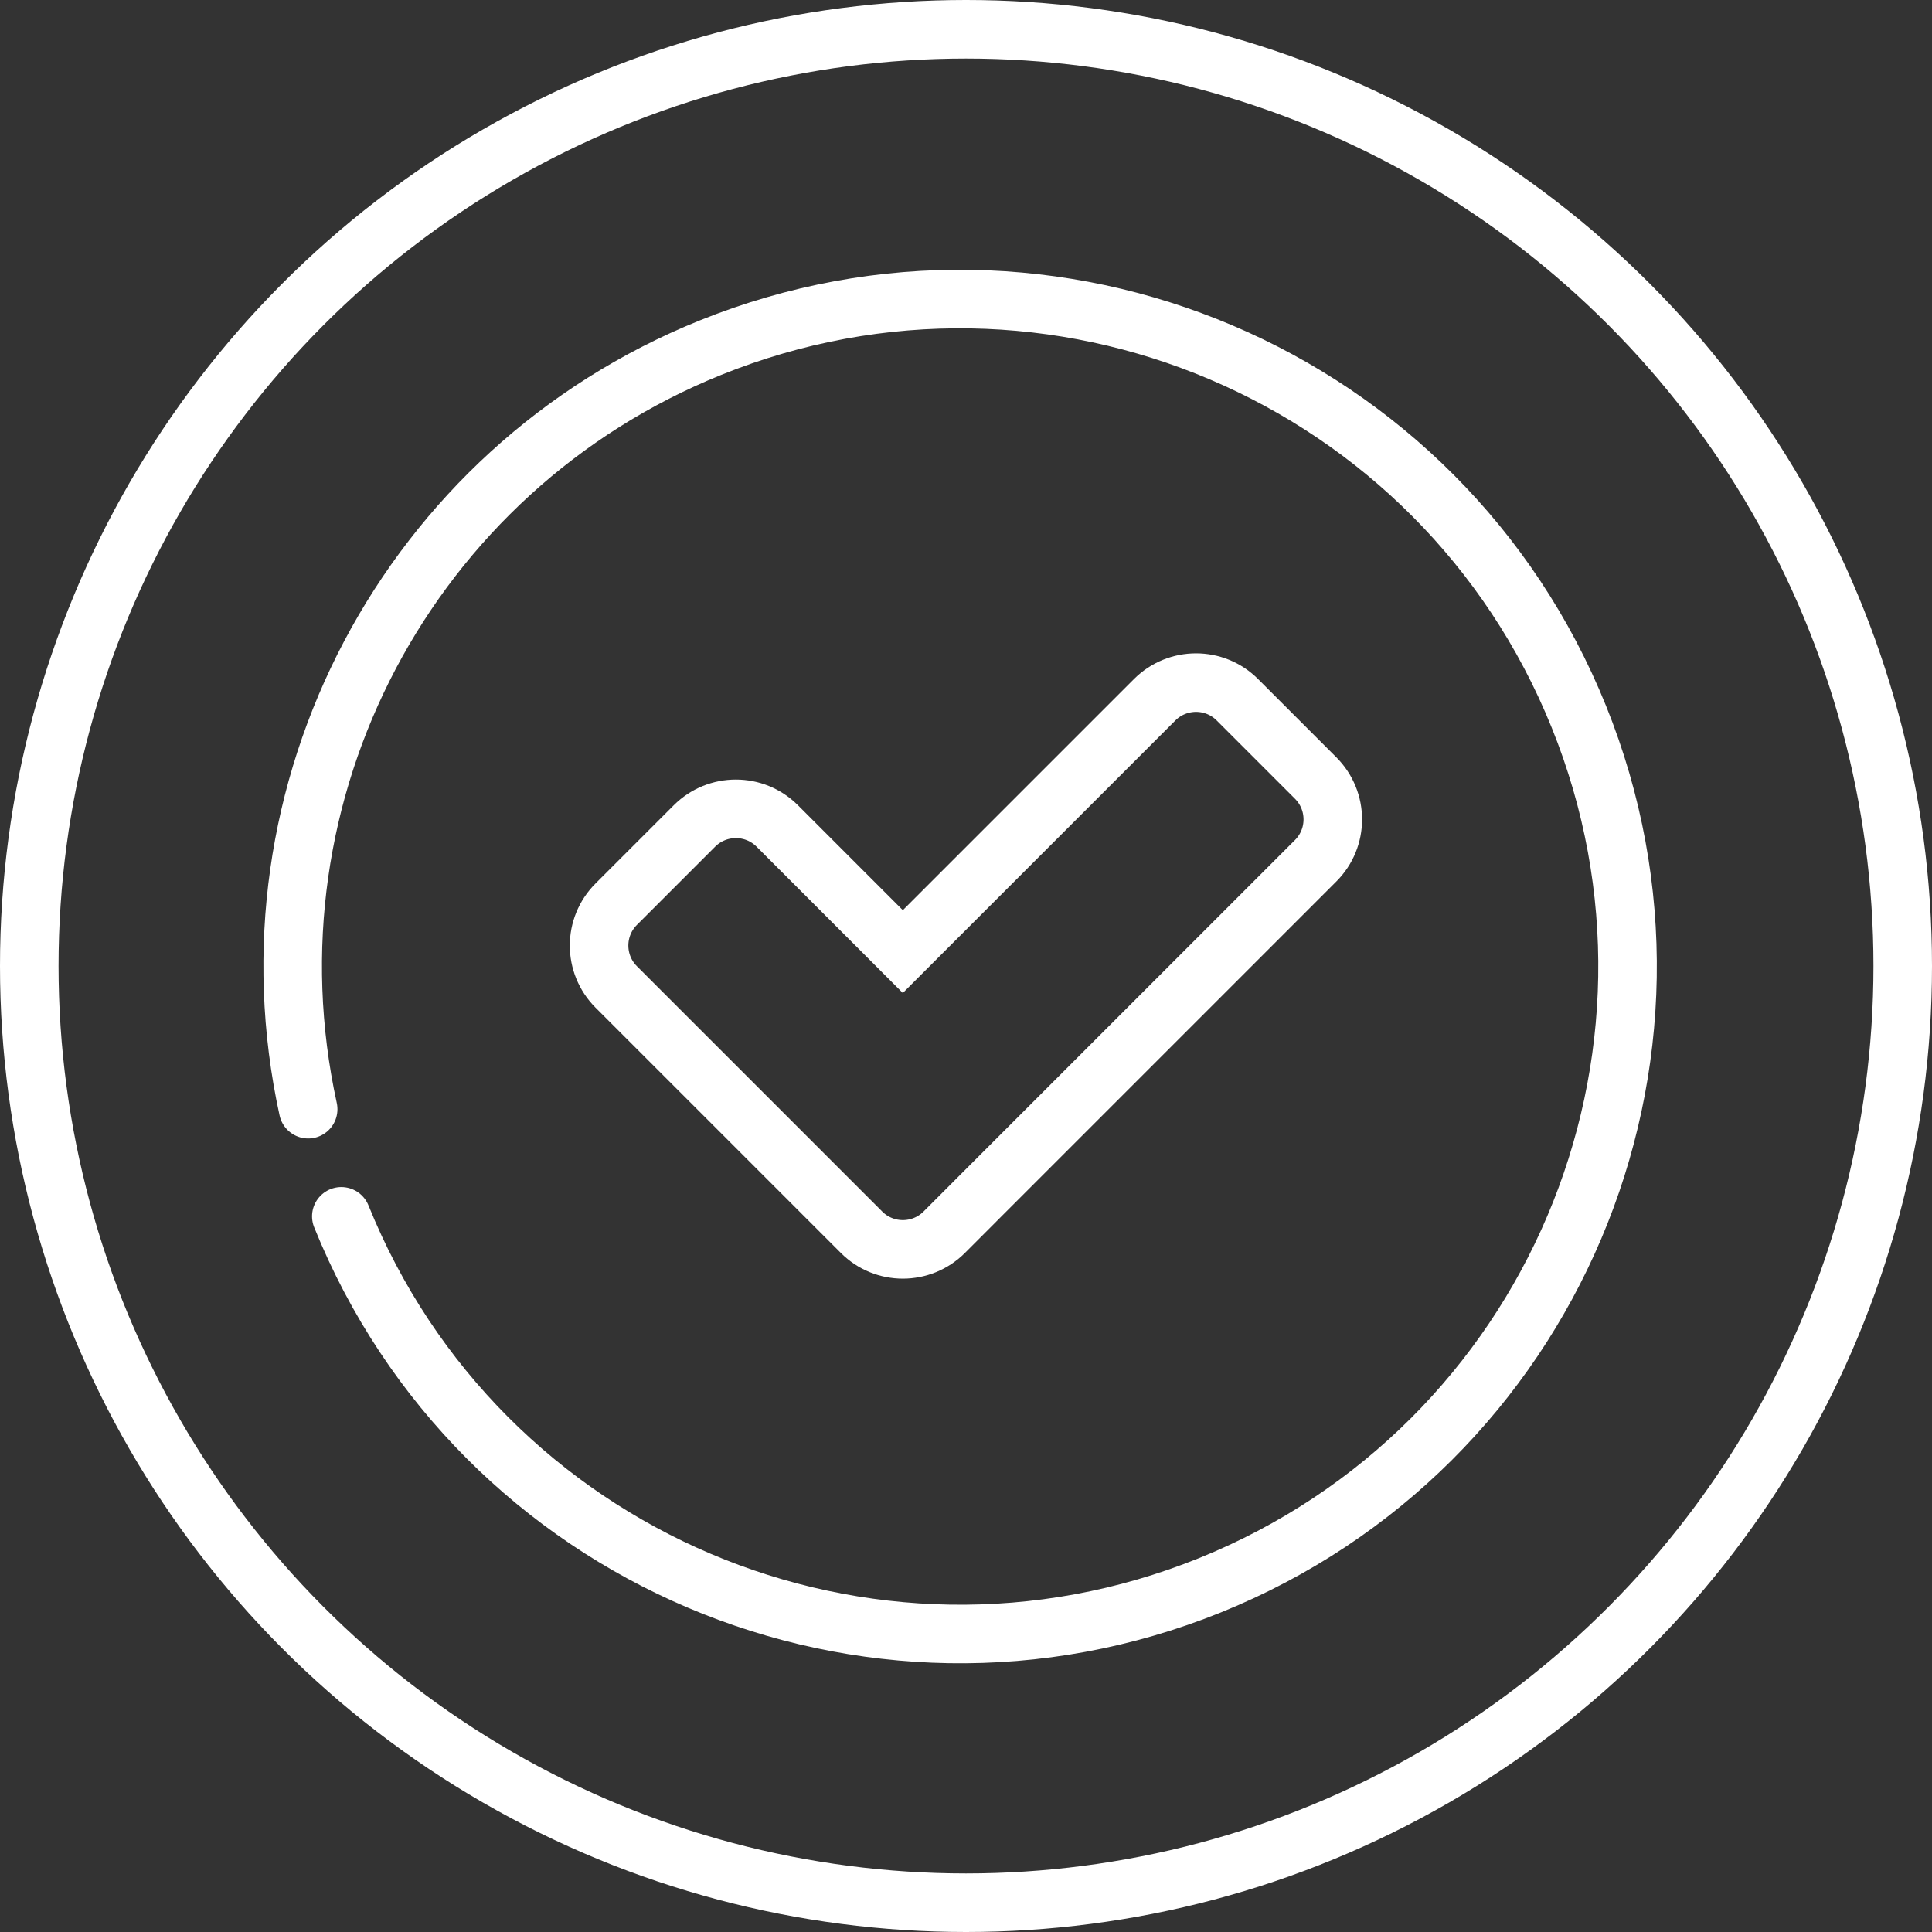
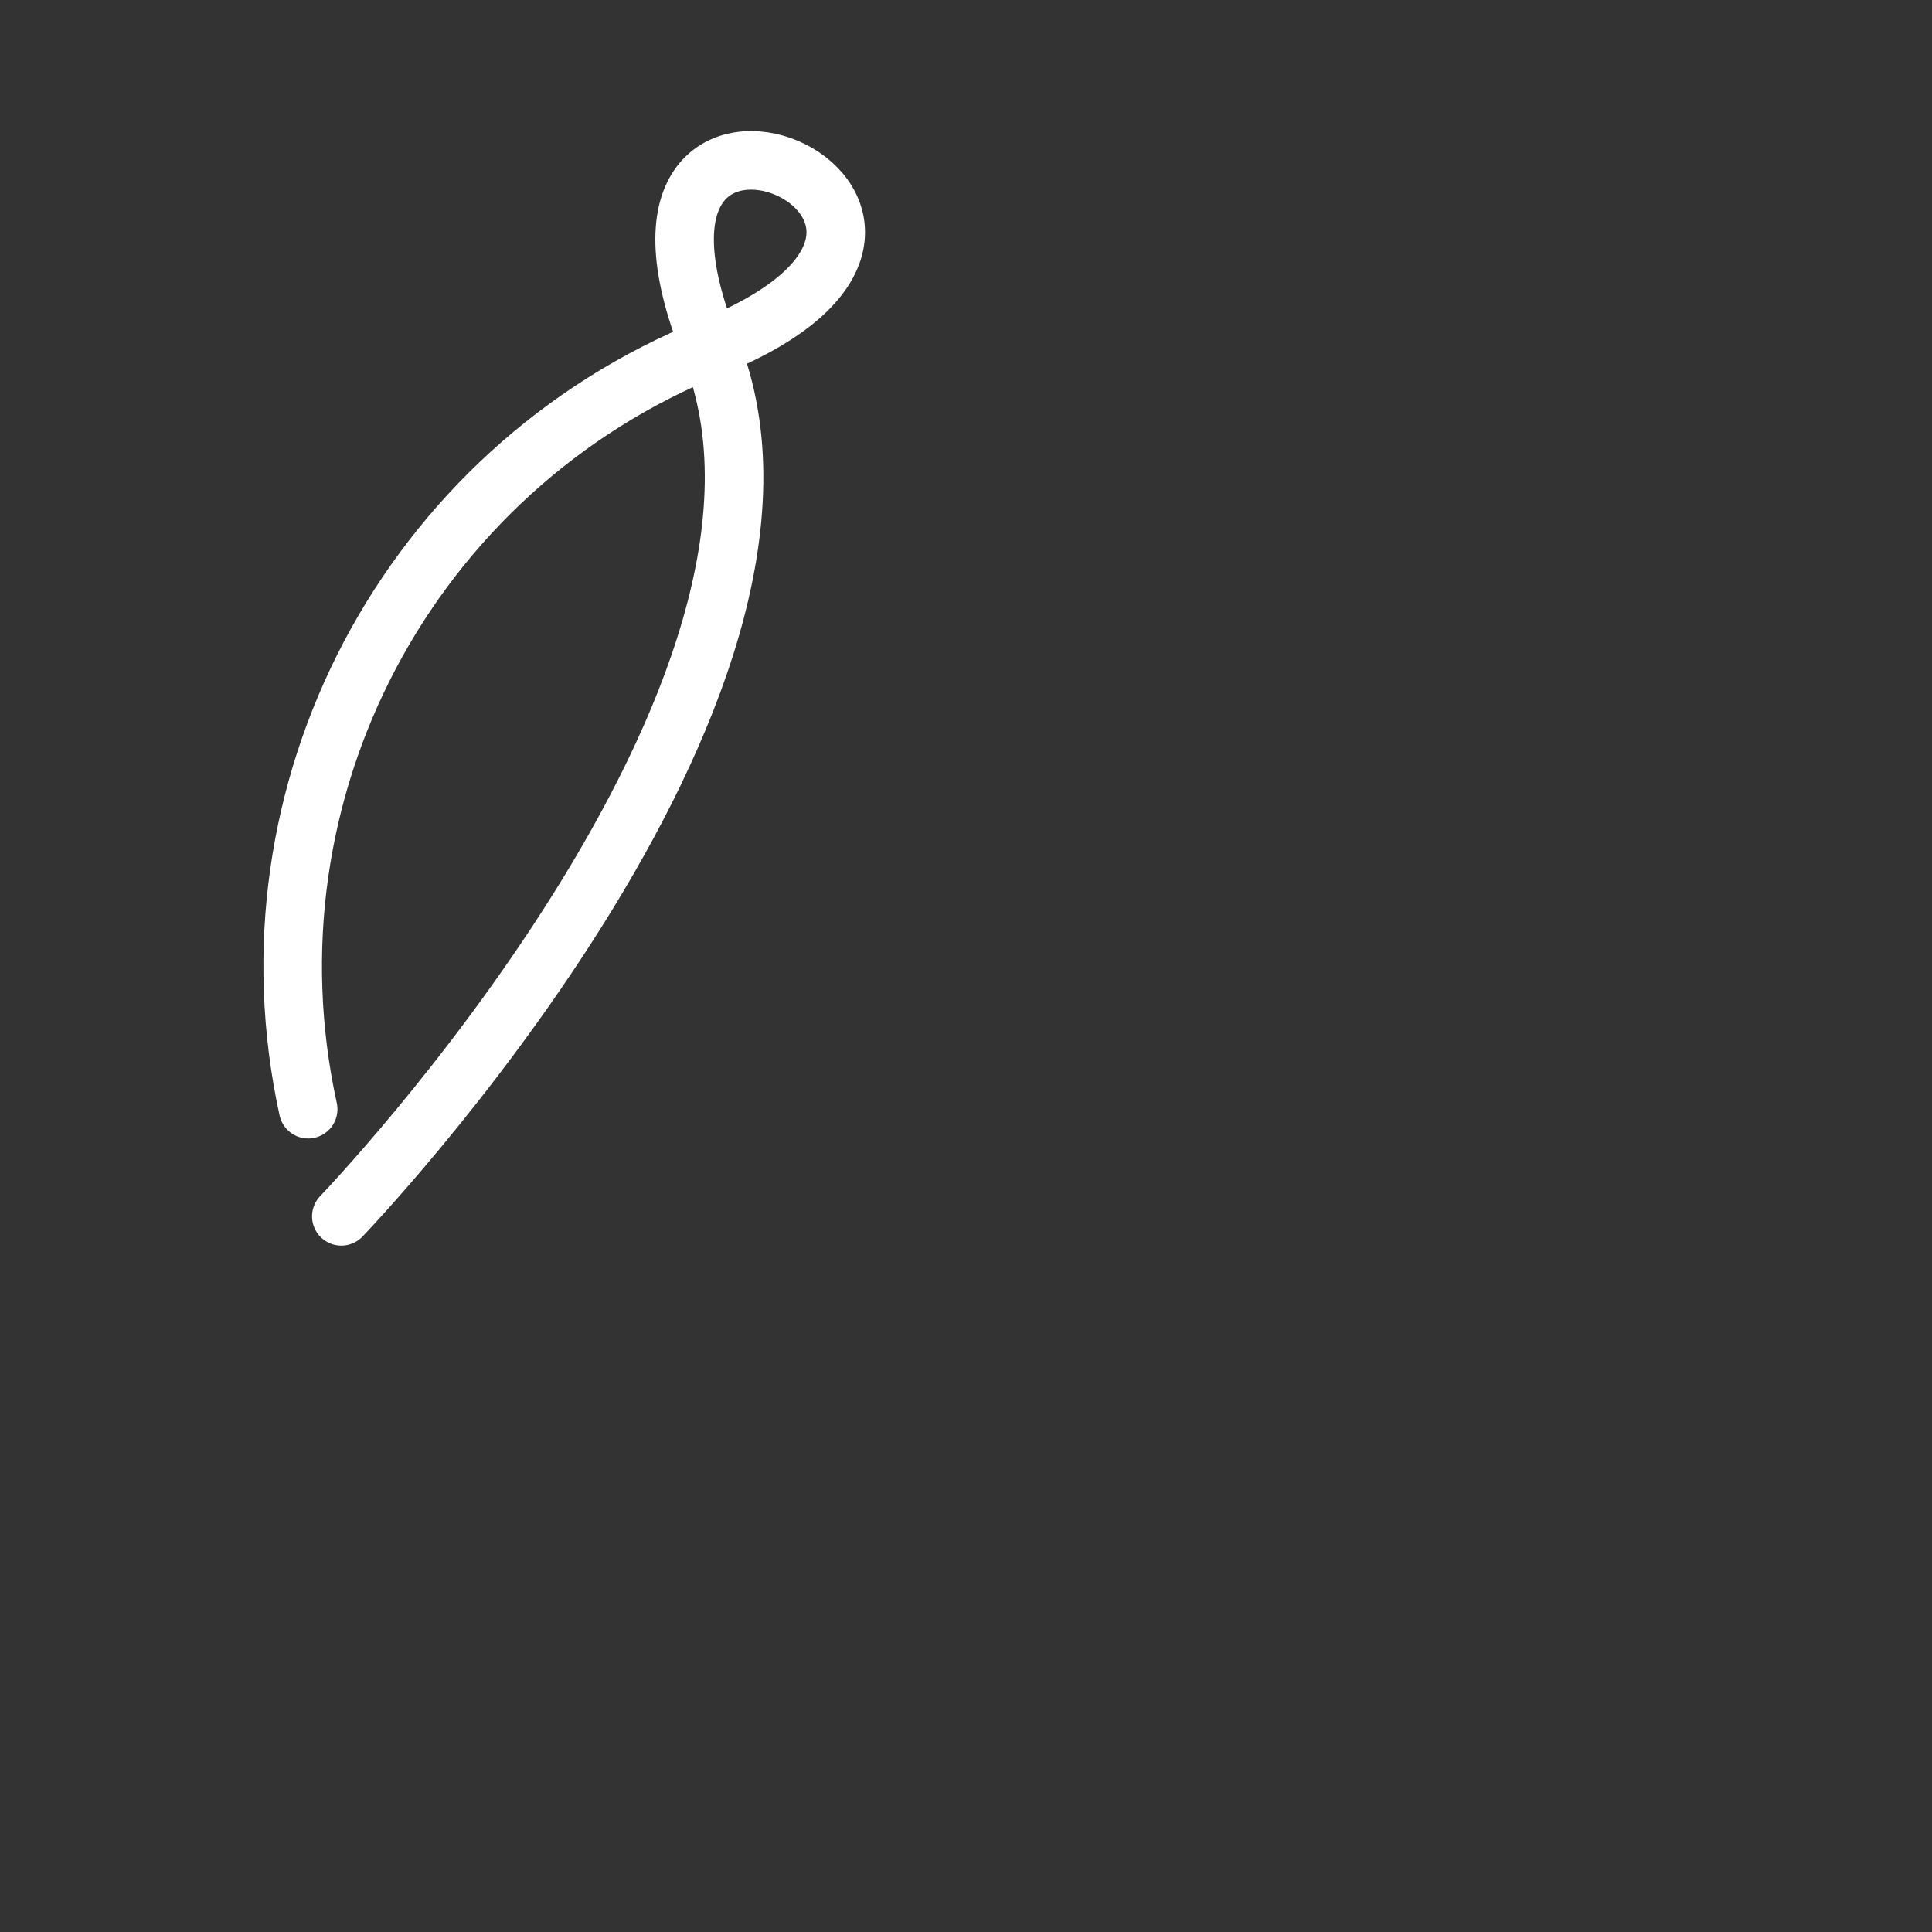
<svg xmlns="http://www.w3.org/2000/svg" id="Layer_1" x="0px" y="0px" width="33px" height="33px" viewBox="0 0 33 33" xml:space="preserve">
  <rect x="0" y="0" width="33" height="33" fill="#333333" stroke="none" />
  <g id="Layer_2_1_">
    <g id="Layer_1-2">
      <g>
-         <circle fill="none" stroke="#FFFFFF" stroke-miterlimit="10" cx="16.5" cy="16.5" r="16" />
-         <path fill="none" stroke="#FFFFFF" stroke-linecap="round" stroke-miterlimit="10" d="M5.83,20.776    c2.357,5.837,8.999,8.659,14.836,6.302s8.659-8.999,6.302-14.836S17.969,3.583,12.132,5.94    c-5.154,2.081-8.056,7.576-6.868,13.006" />
-         <path fill="none" stroke="#FFFFFF" stroke-miterlimit="10" d="M16.129,21.047c-0.391,0.391-1.024,0.391-1.414,0l-0.668-0.668    l-3.521-3.521c-0.391-0.391-0.391-1.024,0-1.414l1.336-1.336c0.391-0.39,1.024-0.39,1.414,0l2.145,2.146l4.301-4.301    c0.391-0.391,1.024-0.391,1.414,0l1.336,1.336c0.391,0.391,0.391,1.024,0,1.414l-5.676,5.676L16.129,21.047z" />
+         <path fill="none" stroke="#FFFFFF" stroke-linecap="round" stroke-miterlimit="10" d="M5.83,20.776    s8.659-8.999,6.302-14.836S17.969,3.583,12.132,5.94    c-5.154,2.081-8.056,7.576-6.868,13.006" />
      </g>
    </g>
  </g>
</svg>